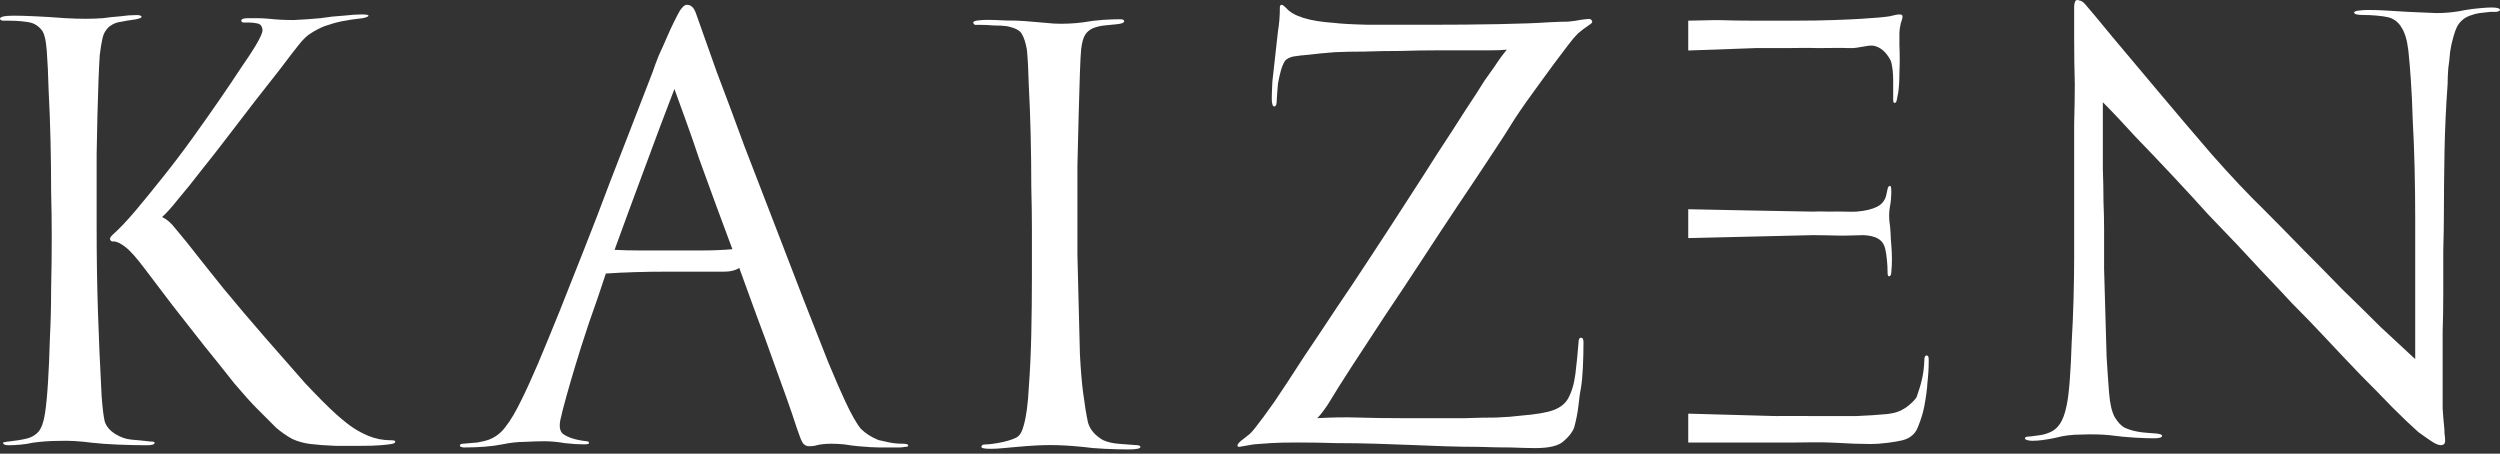
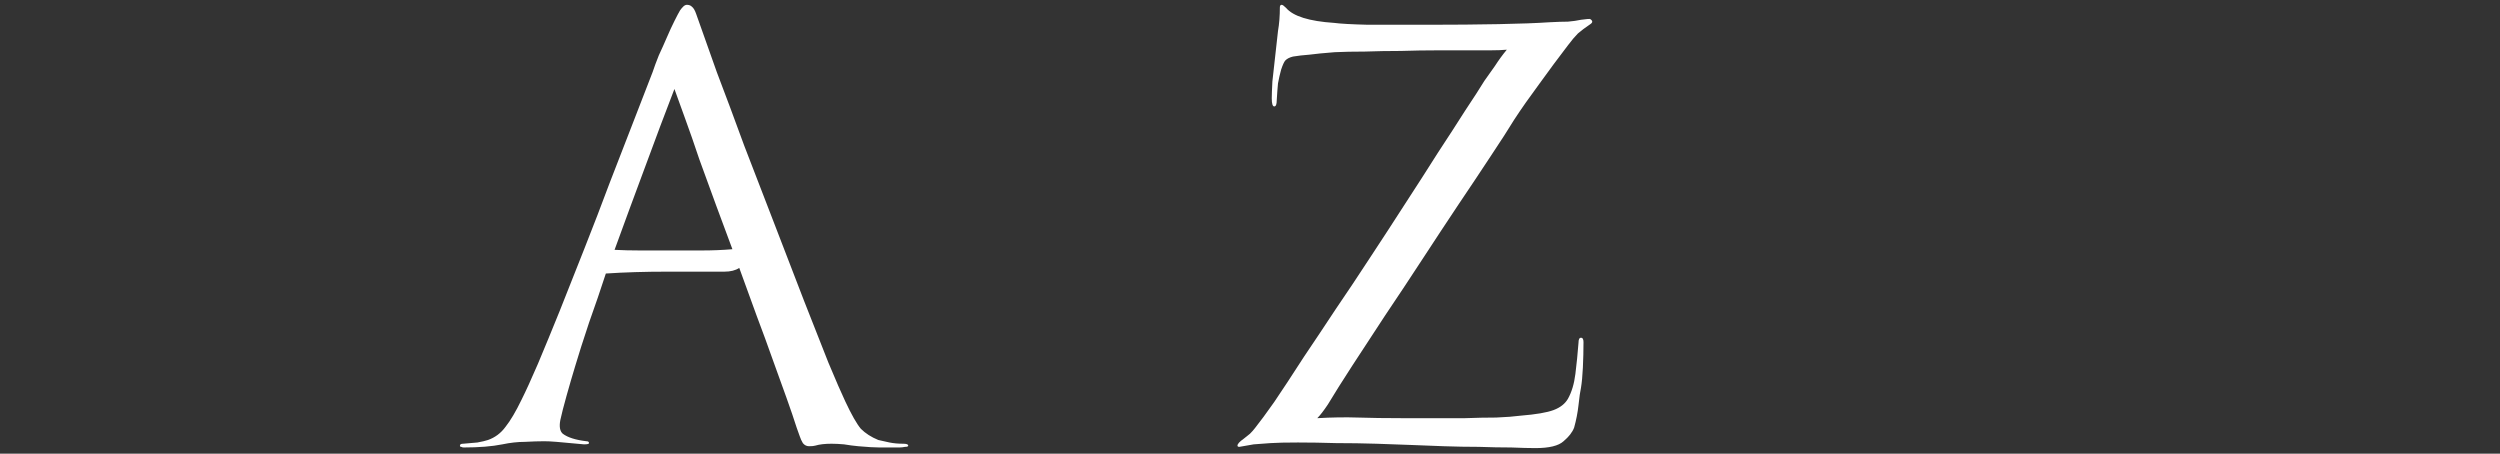
<svg xmlns="http://www.w3.org/2000/svg" width="259" height="47" viewBox="0 0 259 47" fill="none">
  <rect x="0" y="0" width="259" height="47" fill="#333333" stroke="none" />
-   <path d="M258.096 0.775C258.699 0.775 259 0.861 259 1.033C259 1.12 258.871 1.184 258.612 1.227C258.397 1.227 258.203 1.227 258.031 1.227C257.6 1.27 257.213 1.313 256.868 1.356C256.567 1.399 256.244 1.486 255.9 1.615C255.297 1.83 254.845 2.218 254.543 2.777C254.414 3.036 254.285 3.402 254.156 3.875C254.026 4.306 253.919 4.801 253.833 5.361C253.79 5.921 253.725 6.502 253.639 7.105C253.596 7.708 253.574 8.246 253.574 8.72C253.402 11.045 253.294 13.392 253.251 15.76C253.208 18.129 253.187 20.26 253.187 22.155C253.187 23.188 253.165 24.459 253.122 25.966C253.122 27.43 253.122 28.894 253.122 30.358C253.122 31.822 253.101 33.157 253.058 34.363C253.058 35.525 253.058 36.322 253.058 36.752C253.058 36.968 253.058 37.398 253.058 38.044C253.058 38.69 253.058 39.379 253.058 40.111C253.058 40.843 253.058 41.575 253.058 42.307C253.101 42.996 253.144 43.535 253.187 43.922C253.23 44.267 253.251 44.59 253.251 44.891C253.294 45.193 253.316 45.451 253.316 45.666C253.316 45.968 253.165 46.118 252.864 46.118C252.605 46.118 252.261 45.968 251.83 45.666C251.443 45.408 251.012 45.106 250.538 44.762C249.763 44.073 248.859 43.212 247.826 42.178C246.835 41.145 245.759 40.047 244.596 38.884C243.433 37.678 242.249 36.43 241.044 35.138C239.838 33.846 238.654 32.619 237.491 31.456C236.371 30.25 235.316 29.131 234.326 28.097C233.336 27.021 232.474 26.095 231.742 25.32C230.967 24.502 229.977 23.468 228.771 22.22C227.608 20.928 226.381 19.593 225.089 18.215C223.798 16.837 222.506 15.48 221.214 14.146C219.965 12.768 218.846 11.583 217.855 10.593C217.855 11.627 217.855 12.746 217.855 13.952C217.855 15.114 217.855 16.299 217.855 17.504C217.898 18.667 217.92 19.787 217.92 20.863C217.963 21.94 217.984 22.865 217.984 23.64C217.984 24.889 217.984 26.289 217.984 27.839C218.027 29.346 218.07 30.875 218.114 32.425C218.157 33.975 218.2 35.482 218.243 36.946C218.329 38.367 218.415 39.616 218.501 40.693C218.587 41.812 218.781 42.652 219.082 43.212C219.427 43.772 219.771 44.138 220.116 44.31C220.503 44.482 220.913 44.611 221.343 44.697C221.774 44.783 222.355 44.848 223.087 44.891C223.302 44.891 223.496 44.913 223.668 44.956C223.884 44.999 223.991 45.063 223.991 45.149C223.991 45.322 223.711 45.408 223.152 45.408C222.678 45.408 222.032 45.386 221.214 45.343C220.396 45.3 219.513 45.214 218.566 45.085C217.661 44.999 216.693 44.977 215.659 45.02C214.669 45.02 213.786 45.128 213.011 45.343C212.02 45.559 211.202 45.666 210.556 45.666C210.384 45.666 210.212 45.645 210.04 45.602C209.867 45.559 209.781 45.494 209.781 45.408C209.781 45.279 209.975 45.214 210.363 45.214C210.664 45.171 210.987 45.128 211.331 45.085C211.676 45.042 212.042 44.934 212.429 44.762C212.817 44.59 213.14 44.31 213.398 43.922C213.7 43.492 213.937 42.846 214.109 41.984C214.238 41.382 214.346 40.499 214.432 39.336C214.518 38.174 214.583 36.882 214.626 35.461C214.712 34.04 214.776 32.554 214.819 31.004C214.862 29.454 214.884 27.968 214.884 26.547C214.884 25.471 214.884 24.157 214.884 22.607C214.884 21.014 214.884 19.377 214.884 17.698C214.884 16.019 214.884 14.382 214.884 12.789C214.927 11.196 214.949 9.839 214.949 8.72C214.906 7.17 214.884 5.619 214.884 4.069C214.884 2.519 214.884 1.378 214.884 0.646C214.884 0.517 214.906 0.388 214.949 0.258C214.992 0.086 215.078 0 215.207 0C215.293 0 215.379 0.022 215.465 0.065C215.594 0.065 215.767 0.172 215.982 0.388C216.542 1.033 217.511 2.196 218.889 3.875C220.31 5.555 221.903 7.45 223.668 9.56C225.434 11.669 227.264 13.823 229.159 16.019C231.096 18.215 232.883 20.11 234.52 21.703C235.855 23.038 237.211 24.416 238.589 25.837C239.967 27.215 241.323 28.593 242.658 29.97C244.036 31.305 245.35 32.597 246.598 33.846C247.89 35.052 249.096 36.171 250.216 37.205V22.672C250.216 20.863 250.194 19.076 250.151 17.311C250.108 15.545 250.043 13.909 249.957 12.402C249.914 10.894 249.849 9.516 249.763 8.268C249.677 7.019 249.591 6.007 249.505 5.232C249.376 4.155 249.139 3.359 248.794 2.842C248.493 2.325 248.062 1.981 247.503 1.809C247.158 1.722 246.728 1.658 246.211 1.615C245.737 1.572 245.263 1.55 244.79 1.55C244.187 1.55 243.886 1.464 243.886 1.292C243.886 1.206 244.036 1.141 244.338 1.098C244.682 1.055 245.005 1.033 245.307 1.033C245.996 1.033 246.663 1.055 247.309 1.098C247.955 1.141 248.665 1.184 249.44 1.227C250.388 1.27 251.378 1.313 252.412 1.356C253.445 1.356 254.457 1.249 255.447 1.033C255.964 0.947 256.481 0.883 256.998 0.84C257.514 0.797 257.88 0.775 258.096 0.775Z" fill="white" />
  <path d="M156.106 5.149C155.632 5.192 155.072 5.214 154.426 5.214C153.78 5.214 153.285 5.214 152.941 5.214C151.692 5.214 150.4 5.214 149.065 5.214C147.73 5.214 146.417 5.235 145.125 5.278C143.833 5.278 142.585 5.3 141.379 5.343C140.216 5.343 139.183 5.364 138.278 5.407C137.159 5.494 136.276 5.58 135.63 5.666C135.027 5.709 134.468 5.774 133.951 5.86C133.606 5.946 133.348 6.075 133.176 6.247C133.047 6.376 132.896 6.699 132.724 7.216C132.594 7.69 132.487 8.163 132.401 8.637C132.358 9.068 132.314 9.649 132.271 10.381C132.271 10.812 132.185 11.027 132.013 11.027C131.841 11.027 131.755 10.747 131.755 10.187C131.755 9.843 131.776 9.261 131.819 8.443C131.905 7.582 132.013 6.613 132.142 5.537C132.228 4.675 132.314 3.9 132.401 3.211C132.53 2.479 132.594 1.661 132.594 0.757C132.594 0.585 132.659 0.499 132.788 0.499C132.874 0.499 133.025 0.606 133.24 0.821C133.972 1.683 135.63 2.199 138.214 2.372C138.86 2.458 140.022 2.522 141.702 2.565C143.381 2.565 145.513 2.565 148.096 2.565C150.637 2.565 153.027 2.544 155.266 2.501C157.505 2.458 159.249 2.393 160.498 2.307C161.316 2.264 161.962 2.243 162.436 2.243C162.952 2.199 163.404 2.135 163.792 2.049C164.395 1.963 164.718 1.941 164.761 1.984C164.89 2.07 164.955 2.156 164.955 2.243C164.955 2.329 164.89 2.415 164.761 2.501C164.244 2.845 163.814 3.168 163.469 3.47C163.168 3.771 162.823 4.18 162.436 4.697C161.445 5.989 160.455 7.324 159.464 8.702C158.474 10.037 157.613 11.264 156.881 12.383C156.278 13.374 155.46 14.644 154.426 16.194C153.436 17.701 152.316 19.381 151.068 21.232C149.862 23.041 148.613 24.936 147.321 26.916C146.029 28.897 144.759 30.814 143.51 32.665C142.305 34.517 141.164 36.261 140.087 37.897C139.054 39.49 138.214 40.825 137.568 41.902C137.137 42.548 136.771 43.021 136.47 43.323C137.977 43.237 139.376 43.215 140.668 43.258C142.003 43.301 143.532 43.323 145.254 43.323C146.202 43.323 147.235 43.323 148.355 43.323C149.517 43.323 150.658 43.323 151.778 43.323C152.941 43.28 154.017 43.258 155.008 43.258C156.041 43.215 156.881 43.15 157.527 43.064C159.12 42.935 160.261 42.741 160.95 42.483C161.639 42.225 162.134 41.837 162.436 41.32C162.823 40.631 163.082 39.77 163.211 38.737C163.34 37.703 163.448 36.627 163.534 35.507C163.534 35.163 163.62 34.99 163.792 34.99C163.964 34.99 164.05 35.141 164.05 35.443C164.05 36.304 164.029 37.187 163.986 38.091C163.943 38.952 163.878 39.641 163.792 40.158C163.706 40.545 163.62 41.148 163.534 41.966C163.448 42.741 163.297 43.517 163.082 44.292C162.909 44.765 162.543 45.239 161.983 45.713C161.467 46.186 160.498 46.423 159.077 46.423C158.431 46.423 157.591 46.401 156.558 46.358C155.524 46.358 154.405 46.337 153.199 46.294C152.036 46.294 150.831 46.272 149.582 46.229C148.376 46.186 147.257 46.143 146.223 46.1C145.233 46.057 144.027 46.014 142.606 45.971C141.228 45.928 139.829 45.906 138.408 45.906C137.03 45.863 135.716 45.842 134.468 45.842C133.219 45.842 132.271 45.863 131.626 45.906C130.98 45.949 130.398 45.992 129.882 46.035C129.408 46.122 128.913 46.208 128.396 46.294C128.267 46.294 128.202 46.251 128.202 46.165C128.202 45.992 128.417 45.756 128.848 45.454C129.063 45.282 129.279 45.11 129.494 44.938C129.709 44.722 129.882 44.528 130.011 44.356C130.527 43.71 131.195 42.806 132.013 41.643C132.831 40.438 133.865 38.866 135.113 36.928C136.104 35.464 137.18 33.849 138.343 32.084C139.549 30.318 140.754 28.51 141.96 26.658C143.209 24.763 144.415 22.912 145.577 21.103C146.783 19.252 147.903 17.508 148.936 15.871C150.013 14.235 150.96 12.771 151.778 11.479C152.639 10.187 153.307 9.154 153.78 8.379C154.125 7.905 154.491 7.388 154.878 6.829C155.266 6.226 155.675 5.666 156.106 5.149Z" fill="white" />
-   <path d="M117.628 46.109C117.972 46.109 118.144 46.174 118.144 46.303C118.144 46.475 117.735 46.561 116.917 46.561C116.185 46.561 115.367 46.54 114.463 46.497C113.559 46.454 112.805 46.389 112.202 46.303C110.953 46.174 109.834 46.109 108.843 46.109C107.853 46.109 106.669 46.174 105.291 46.303C104.817 46.346 104.343 46.389 103.87 46.432C103.439 46.475 103.03 46.497 102.643 46.497C101.997 46.497 101.674 46.432 101.674 46.303C101.674 46.131 101.803 46.044 102.061 46.044C102.277 46.044 102.535 46.023 102.836 45.98C103.181 45.937 103.547 45.872 103.934 45.786C104.494 45.657 104.946 45.506 105.291 45.334C105.635 45.162 105.894 44.731 106.066 44.042C106.324 43.138 106.497 41.846 106.583 40.167C106.712 38.444 106.798 36.593 106.841 34.612C106.884 32.631 106.906 30.672 106.906 28.734C106.906 26.753 106.906 25.052 106.906 23.631C106.906 22.469 106.884 21.026 106.841 19.304C106.841 17.538 106.819 15.751 106.776 13.943C106.733 12.134 106.669 10.433 106.583 8.84C106.54 7.247 106.475 6.019 106.389 5.158C106.26 4.426 106.087 3.888 105.872 3.543C105.7 3.156 105.162 2.876 104.257 2.704C103.913 2.661 103.482 2.639 102.966 2.639C102.449 2.596 101.975 2.574 101.544 2.574C101.372 2.574 101.2 2.574 101.028 2.574C100.899 2.531 100.834 2.445 100.834 2.316C100.834 2.23 100.985 2.165 101.286 2.122C101.588 2.079 101.932 2.058 102.32 2.058C102.75 2.058 103.375 2.079 104.193 2.122C105.054 2.122 105.721 2.144 106.195 2.187C107.272 2.273 108.284 2.359 109.231 2.445C110.221 2.488 111.212 2.445 112.202 2.316C112.934 2.187 113.623 2.101 114.269 2.058C114.958 2.015 115.539 1.993 116.013 1.993C116.314 1.993 116.465 2.058 116.465 2.187C116.465 2.359 116.207 2.467 115.69 2.51C115.216 2.553 114.786 2.596 114.398 2.639C114.011 2.682 113.645 2.768 113.3 2.897C112.956 3.027 112.676 3.242 112.46 3.543C112.245 3.845 112.094 4.362 112.008 5.094C111.965 5.481 111.922 6.299 111.879 7.548C111.836 8.754 111.793 10.196 111.75 11.876C111.707 13.512 111.664 15.277 111.621 17.172C111.621 19.024 111.621 20.768 111.621 22.404C111.621 23.438 111.621 24.772 111.621 26.409C111.664 28.045 111.707 29.767 111.75 31.576C111.793 33.342 111.836 35.042 111.879 36.679C111.965 38.315 112.073 39.629 112.202 40.619C112.374 41.954 112.547 43.009 112.719 43.784C112.934 44.516 113.451 45.119 114.269 45.592C114.743 45.808 115.302 45.937 115.948 45.98C116.594 46.023 117.154 46.066 117.628 46.109Z" fill="white" />
-   <path d="M93.575 45.971C93.919 45.971 94.092 46.035 94.092 46.165C94.092 46.251 93.984 46.294 93.769 46.294C93.553 46.337 93.36 46.358 93.187 46.358C92.326 46.358 91.637 46.358 91.121 46.358C90.604 46.358 89.872 46.315 88.924 46.229C88.451 46.186 87.956 46.122 87.439 46.035C86.965 45.992 86.534 45.971 86.147 45.971C85.458 45.971 84.898 46.035 84.468 46.165C84.338 46.208 84.123 46.229 83.822 46.229C83.563 46.229 83.348 46.122 83.176 45.906C83.046 45.691 82.939 45.454 82.853 45.196C82.767 44.938 82.659 44.636 82.53 44.292C82.271 43.473 81.927 42.462 81.496 41.256C81.066 40.05 80.592 38.737 80.075 37.316C79.559 35.852 78.999 34.323 78.396 32.73C77.793 31.093 77.19 29.436 76.587 27.756C76.2 28.015 75.683 28.144 75.037 28.144H69.095C66.812 28.144 64.703 28.208 62.765 28.337C62.248 29.931 61.667 31.632 61.021 33.44C60.418 35.249 59.944 36.734 59.6 37.897C59.298 38.887 58.997 39.921 58.696 40.997C58.394 42.074 58.179 42.914 58.05 43.517C57.92 44.205 58.007 44.679 58.308 44.938C58.825 45.325 59.643 45.583 60.763 45.713C60.935 45.713 61.021 45.777 61.021 45.906C61.021 45.992 60.849 46.035 60.504 46.035C59.901 46.035 59.234 45.992 58.502 45.906C57.77 45.777 57.059 45.713 56.37 45.713C55.81 45.713 55.143 45.734 54.368 45.777C53.636 45.777 52.861 45.863 52.043 46.035C50.966 46.251 49.631 46.358 48.038 46.358C47.952 46.358 47.866 46.337 47.78 46.294C47.693 46.294 47.65 46.251 47.65 46.165C47.65 46.035 47.758 45.971 47.973 45.971C48.447 45.928 48.942 45.885 49.459 45.842C49.933 45.756 50.299 45.669 50.557 45.583C51.289 45.325 51.892 44.873 52.366 44.227C52.882 43.581 53.442 42.634 54.045 41.385C54.476 40.524 55.035 39.297 55.724 37.703C56.413 36.067 57.167 34.237 57.985 32.213C58.803 30.146 59.664 27.971 60.569 25.689C61.473 23.407 62.334 21.168 63.152 18.972C64.014 16.733 64.832 14.623 65.607 12.642C66.382 10.661 67.049 8.938 67.609 7.474C67.781 6.958 67.997 6.376 68.255 5.73C68.556 5.085 68.836 4.46 69.095 3.857C69.353 3.254 69.612 2.695 69.87 2.178C70.128 1.661 70.322 1.295 70.451 1.08C70.537 0.951 70.645 0.821 70.774 0.692C70.903 0.563 71.032 0.499 71.162 0.499C71.377 0.499 71.549 0.563 71.678 0.692C71.851 0.821 72.001 1.08 72.131 1.467C72.69 3.061 73.401 5.063 74.262 7.474C75.166 9.843 76.114 12.383 77.104 15.096C78.138 17.766 79.193 20.5 80.269 23.299C81.346 26.098 82.358 28.725 83.305 31.18C84.252 33.591 85.092 35.722 85.824 37.574C86.599 39.426 87.18 40.761 87.568 41.579C88.214 42.957 88.752 43.904 89.183 44.421C89.656 44.894 90.259 45.282 90.991 45.583C91.379 45.669 91.766 45.756 92.154 45.842C92.585 45.928 93.058 45.971 93.575 45.971ZM69.224 25.948C70.344 25.948 71.485 25.948 72.647 25.948C73.81 25.948 74.886 25.904 75.877 25.818C75.36 24.397 74.8 22.89 74.198 21.297C73.595 19.661 73.013 18.067 72.454 16.517C71.937 14.967 71.442 13.546 70.968 12.254C70.494 10.962 70.128 9.95 69.87 9.218C68.922 11.673 67.911 14.364 66.834 17.292C65.757 20.177 64.703 23.041 63.669 25.883C64.487 25.926 65.37 25.948 66.317 25.948C67.265 25.948 68.234 25.948 69.224 25.948Z" fill="white" />
-   <path d="M15.566 45.74C15.868 45.74 16.019 45.783 16.019 45.87C16.019 46.042 15.76 46.128 15.244 46.128C14.382 46.128 13.392 46.106 12.272 46.063C11.196 46.02 10.292 45.956 9.56 45.87C8.225 45.697 7.084 45.633 6.136 45.676C5.189 45.676 4.263 45.74 3.359 45.87C3.014 45.956 2.605 46.02 2.132 46.063C1.658 46.106 1.249 46.128 0.904 46.128C0.517 46.128 0.323 46.042 0.323 45.87C0.323 45.826 0.388 45.805 0.517 45.805C0.646 45.762 0.775 45.74 0.904 45.74C1.249 45.697 1.572 45.654 1.873 45.611C2.175 45.568 2.498 45.503 2.842 45.417C3.316 45.288 3.703 45.051 4.005 44.707C4.306 44.319 4.521 43.716 4.651 42.898C4.78 42.08 4.887 40.982 4.974 39.604C5.06 38.226 5.124 36.719 5.167 35.083C5.253 33.446 5.296 31.724 5.296 29.915C5.34 28.064 5.361 26.277 5.361 24.554C5.361 23.133 5.34 21.54 5.296 19.774C5.296 18.009 5.275 16.244 5.232 14.478C5.189 12.669 5.124 10.969 5.038 9.375C4.995 7.739 4.93 6.361 4.844 5.241C4.758 4.079 4.564 3.347 4.263 3.045C4.005 2.744 3.703 2.529 3.359 2.399C3.1 2.313 2.734 2.249 2.261 2.206C1.83 2.163 1.378 2.141 0.904 2.141C0.689 2.141 0.474 2.141 0.258 2.141C0.086 2.098 0 2.033 0 1.947C0 1.732 0.474 1.624 1.421 1.624C2.024 1.624 2.777 1.646 3.682 1.689C4.629 1.732 5.663 1.797 6.782 1.883C7.557 1.926 8.246 1.947 8.849 1.947C9.452 1.947 10.055 1.926 10.658 1.883C11.26 1.797 11.863 1.732 12.466 1.689C13.069 1.603 13.629 1.56 14.146 1.56C14.49 1.56 14.662 1.624 14.662 1.753C14.662 1.84 14.447 1.926 14.016 2.012C13.37 2.098 12.854 2.184 12.466 2.27C12.079 2.313 11.713 2.464 11.368 2.722C11.196 2.852 11.045 3.024 10.916 3.239C10.787 3.411 10.679 3.691 10.593 4.079C10.507 4.466 10.421 5.005 10.335 5.694C10.292 6.339 10.248 7.201 10.206 8.277C10.119 10.689 10.055 13.251 10.012 15.964C10.012 18.633 10.012 21.195 10.012 23.65C10.012 26.578 10.055 29.399 10.141 32.111C10.227 34.824 10.356 37.795 10.528 41.025C10.614 42.231 10.722 43.114 10.851 43.673C11.024 44.19 11.39 44.621 11.949 44.965C12.509 45.31 13.069 45.503 13.629 45.547C14.189 45.59 14.835 45.654 15.566 45.74ZM40.499 45.611C40.8 45.611 40.951 45.654 40.951 45.74C40.951 45.87 40.822 45.956 40.563 45.999C40.305 46.042 39.917 46.085 39.401 46.128C38.927 46.171 38.174 46.192 37.14 46.192H34.815C33.738 46.149 32.855 46.085 32.167 45.999C31.478 45.913 30.853 45.74 30.293 45.482C29.734 45.181 29.174 44.793 28.614 44.319C28.097 43.803 27.43 43.135 26.612 42.317C26.052 41.757 25.277 40.896 24.286 39.733C23.339 38.528 22.306 37.236 21.186 35.858C20.11 34.48 19.011 33.08 17.892 31.659C16.815 30.238 15.868 28.99 15.05 27.913C14.146 26.707 13.457 25.932 12.983 25.588C12.552 25.243 12.165 25.049 11.82 25.006C11.648 25.049 11.519 25.006 11.433 24.877C11.347 24.748 11.411 24.576 11.627 24.36C12.358 23.715 13.177 22.853 14.081 21.777C14.985 20.7 15.933 19.538 16.923 18.289C17.956 16.997 18.968 15.662 19.959 14.284C20.949 12.906 21.875 11.593 22.736 10.344C23.597 9.095 24.351 7.976 24.997 6.985C25.686 5.995 26.181 5.241 26.483 4.725C26.999 3.863 27.236 3.304 27.193 3.045C27.15 2.744 27.021 2.55 26.805 2.464C26.461 2.378 26.116 2.335 25.772 2.335C25.557 2.335 25.363 2.335 25.191 2.335C25.061 2.292 24.997 2.227 24.997 2.141C24.997 1.969 25.234 1.883 25.707 1.883C25.923 1.883 26.224 1.883 26.612 1.883C26.999 1.883 27.43 1.904 27.904 1.947C28.636 2.033 29.475 2.076 30.423 2.076C31.37 2.033 32.296 1.969 33.2 1.883C34.018 1.753 34.815 1.667 35.59 1.624C36.365 1.538 36.989 1.495 37.463 1.495C37.937 1.495 38.174 1.538 38.174 1.624C38.174 1.71 37.98 1.797 37.592 1.883C36.774 1.969 36.042 2.076 35.396 2.206C34.793 2.335 34.19 2.507 33.588 2.722C33.071 2.938 32.619 3.175 32.231 3.433C31.844 3.648 31.413 4.057 30.939 4.66C30.423 5.306 29.777 6.146 29.002 7.179C28.227 8.17 27.365 9.268 26.418 10.473C25.514 11.636 24.588 12.842 23.64 14.091C22.693 15.339 21.767 16.523 20.863 17.643C20.002 18.763 19.205 19.753 18.473 20.614C17.784 21.475 17.224 22.1 16.794 22.487C17.267 22.703 17.72 23.09 18.15 23.65C18.581 24.167 18.99 24.662 19.377 25.136C20.454 26.514 21.703 28.085 23.124 29.851C24.545 31.573 25.987 33.274 27.451 34.953C28.915 36.633 30.293 38.205 31.585 39.669C32.92 41.09 34.018 42.188 34.879 42.963C35.611 43.609 36.214 44.082 36.688 44.384C37.162 44.685 37.657 44.944 38.174 45.159C38.906 45.46 39.681 45.611 40.499 45.611Z" fill="white" />
-   <path fill-rule="evenodd" clip-rule="evenodd" d="M174.902 45.844V42.854L183.723 43.099C183.822 43.102 183.921 43.103 184.02 43.102C184.697 43.099 187.466 43.086 187.609 43.103H190.126H192.343C193.462 43.06 194.54 42.984 195.487 42.898C195.767 42.862 195.997 42.822 196.195 42.779C196.974 42.608 197.657 42.143 198.212 41.571C198.387 41.39 198.53 41.22 198.571 41.11C199.002 39.861 199.32 38.829 199.363 37.279C199.363 36.977 199.449 36.827 199.621 36.827V36.827C199.834 36.827 199.811 37.186 199.815 37.399C199.815 37.402 199.815 37.405 199.815 37.408C199.815 38.14 199.772 38.872 199.686 39.604C199.643 40.336 199.535 41.154 199.363 42.059C199.234 42.748 199.018 43.458 198.717 44.19C198.459 44.922 197.92 45.396 197.102 45.611C196.758 45.697 196.263 45.783 195.617 45.869C194.971 45.956 194.346 45.999 193.743 45.999C192.753 45.999 191.547 45.956 190.126 45.869C188.909 45.793 186.712 45.831 186.215 45.842C186.147 45.843 186.08 45.844 186.011 45.844H180.384H174.902ZM174.902 5.232V2.141C175.142 2.141 176.972 2.1 177.693 2.083C177.887 2.079 178.08 2.081 178.275 2.088C179.245 2.123 180.375 2.141 181.665 2.141H185.992C187.457 2.141 188.791 2.119 189.997 2.076C191.246 2.033 192.193 1.99 192.839 1.947C194.26 1.861 195.229 1.775 195.746 1.689C196.263 1.56 196.607 1.495 196.779 1.495C196.995 1.495 197.102 1.56 197.102 1.689V1.689C197.102 1.952 196.977 2.195 196.912 2.45C196.911 2.454 196.91 2.459 196.908 2.464C196.822 2.852 196.779 3.174 196.779 3.433V4.66C196.822 5.651 196.822 6.598 196.779 7.502C196.779 8.363 196.736 9.074 196.65 9.634C196.631 9.747 196.608 9.857 196.581 9.962C196.514 10.221 196.53 10.667 196.263 10.667V10.667C196.176 10.667 196.133 10.538 196.133 10.28V8.342C196.133 7.61 196.069 6.985 195.94 6.469C195.906 6.352 195.854 6.235 195.792 6.121C195.426 5.459 194.833 4.858 194.087 4.734V4.734C193.441 4.648 192.543 5.026 191.595 4.983C190.648 4.94 189.433 4.983 188.356 4.983C187.323 4.94 185.945 4.983 184.868 4.983H181.879C181.873 4.934 181.886 5.032 181.879 4.983L174.902 5.232ZM174.902 24.666L187.858 24.36C188.67 24.36 190.052 24.395 190.607 24.41C190.768 24.415 190.928 24.415 191.089 24.411L193.098 24.36C193.42 24.381 193.7 24.42 193.938 24.478C194.393 24.588 194.846 24.823 195.089 25.224C195.174 25.364 195.242 25.529 195.294 25.717C195.38 26.061 195.444 26.471 195.487 26.944C195.531 27.375 195.552 27.784 195.552 28.171C195.552 28.473 195.595 28.623 195.681 28.623C195.853 28.623 195.94 28.473 195.94 28.171C196.026 27.353 196.026 26.427 195.94 25.394C195.897 24.92 195.875 24.597 195.875 24.425C195.875 24.253 195.853 23.93 195.81 23.456C195.681 22.681 195.681 21.971 195.81 21.325V21.325C195.895 20.901 195.926 20.465 195.937 20.032C195.939 19.97 195.94 19.906 195.94 19.839C195.94 19.451 195.897 19.258 195.81 19.258C195.681 19.258 195.595 19.365 195.552 19.581C195.538 19.651 195.524 19.717 195.51 19.779C195.461 19.992 195.428 20.213 195.358 20.42V20.42C195.186 20.894 194.863 21.239 194.389 21.454C193.916 21.669 193.333 21.839 192.343 21.925C191.783 21.968 190.463 21.882 189.602 21.925C188.784 21.925 188.805 21.882 187.858 21.925C186.911 21.925 174.902 21.676 174.902 21.676V24.666Z" fill="white" />
+   <path d="M93.575 45.971C93.919 45.971 94.092 46.035 94.092 46.165C94.092 46.251 93.984 46.294 93.769 46.294C93.553 46.337 93.36 46.358 93.187 46.358C92.326 46.358 91.637 46.358 91.121 46.358C90.604 46.358 89.872 46.315 88.924 46.229C88.451 46.186 87.956 46.122 87.439 46.035C86.965 45.992 86.534 45.971 86.147 45.971C85.458 45.971 84.898 46.035 84.468 46.165C84.338 46.208 84.123 46.229 83.822 46.229C83.563 46.229 83.348 46.122 83.176 45.906C83.046 45.691 82.939 45.454 82.853 45.196C82.767 44.938 82.659 44.636 82.53 44.292C82.271 43.473 81.927 42.462 81.496 41.256C81.066 40.05 80.592 38.737 80.075 37.316C79.559 35.852 78.999 34.323 78.396 32.73C77.793 31.093 77.19 29.436 76.587 27.756C76.2 28.015 75.683 28.144 75.037 28.144H69.095C66.812 28.144 64.703 28.208 62.765 28.337C62.248 29.931 61.667 31.632 61.021 33.44C60.418 35.249 59.944 36.734 59.6 37.897C59.298 38.887 58.997 39.921 58.696 40.997C58.394 42.074 58.179 42.914 58.05 43.517C57.92 44.205 58.007 44.679 58.308 44.938C58.825 45.325 59.643 45.583 60.763 45.713C60.935 45.713 61.021 45.777 61.021 45.906C61.021 45.992 60.849 46.035 60.504 46.035C57.77 45.777 57.059 45.713 56.37 45.713C55.81 45.713 55.143 45.734 54.368 45.777C53.636 45.777 52.861 45.863 52.043 46.035C50.966 46.251 49.631 46.358 48.038 46.358C47.952 46.358 47.866 46.337 47.78 46.294C47.693 46.294 47.65 46.251 47.65 46.165C47.65 46.035 47.758 45.971 47.973 45.971C48.447 45.928 48.942 45.885 49.459 45.842C49.933 45.756 50.299 45.669 50.557 45.583C51.289 45.325 51.892 44.873 52.366 44.227C52.882 43.581 53.442 42.634 54.045 41.385C54.476 40.524 55.035 39.297 55.724 37.703C56.413 36.067 57.167 34.237 57.985 32.213C58.803 30.146 59.664 27.971 60.569 25.689C61.473 23.407 62.334 21.168 63.152 18.972C64.014 16.733 64.832 14.623 65.607 12.642C66.382 10.661 67.049 8.938 67.609 7.474C67.781 6.958 67.997 6.376 68.255 5.73C68.556 5.085 68.836 4.46 69.095 3.857C69.353 3.254 69.612 2.695 69.87 2.178C70.128 1.661 70.322 1.295 70.451 1.08C70.537 0.951 70.645 0.821 70.774 0.692C70.903 0.563 71.032 0.499 71.162 0.499C71.377 0.499 71.549 0.563 71.678 0.692C71.851 0.821 72.001 1.08 72.131 1.467C72.69 3.061 73.401 5.063 74.262 7.474C75.166 9.843 76.114 12.383 77.104 15.096C78.138 17.766 79.193 20.5 80.269 23.299C81.346 26.098 82.358 28.725 83.305 31.18C84.252 33.591 85.092 35.722 85.824 37.574C86.599 39.426 87.18 40.761 87.568 41.579C88.214 42.957 88.752 43.904 89.183 44.421C89.656 44.894 90.259 45.282 90.991 45.583C91.379 45.669 91.766 45.756 92.154 45.842C92.585 45.928 93.058 45.971 93.575 45.971ZM69.224 25.948C70.344 25.948 71.485 25.948 72.647 25.948C73.81 25.948 74.886 25.904 75.877 25.818C75.36 24.397 74.8 22.89 74.198 21.297C73.595 19.661 73.013 18.067 72.454 16.517C71.937 14.967 71.442 13.546 70.968 12.254C70.494 10.962 70.128 9.95 69.87 9.218C68.922 11.673 67.911 14.364 66.834 17.292C65.757 20.177 64.703 23.041 63.669 25.883C64.487 25.926 65.37 25.948 66.317 25.948C67.265 25.948 68.234 25.948 69.224 25.948Z" fill="white" />
</svg>